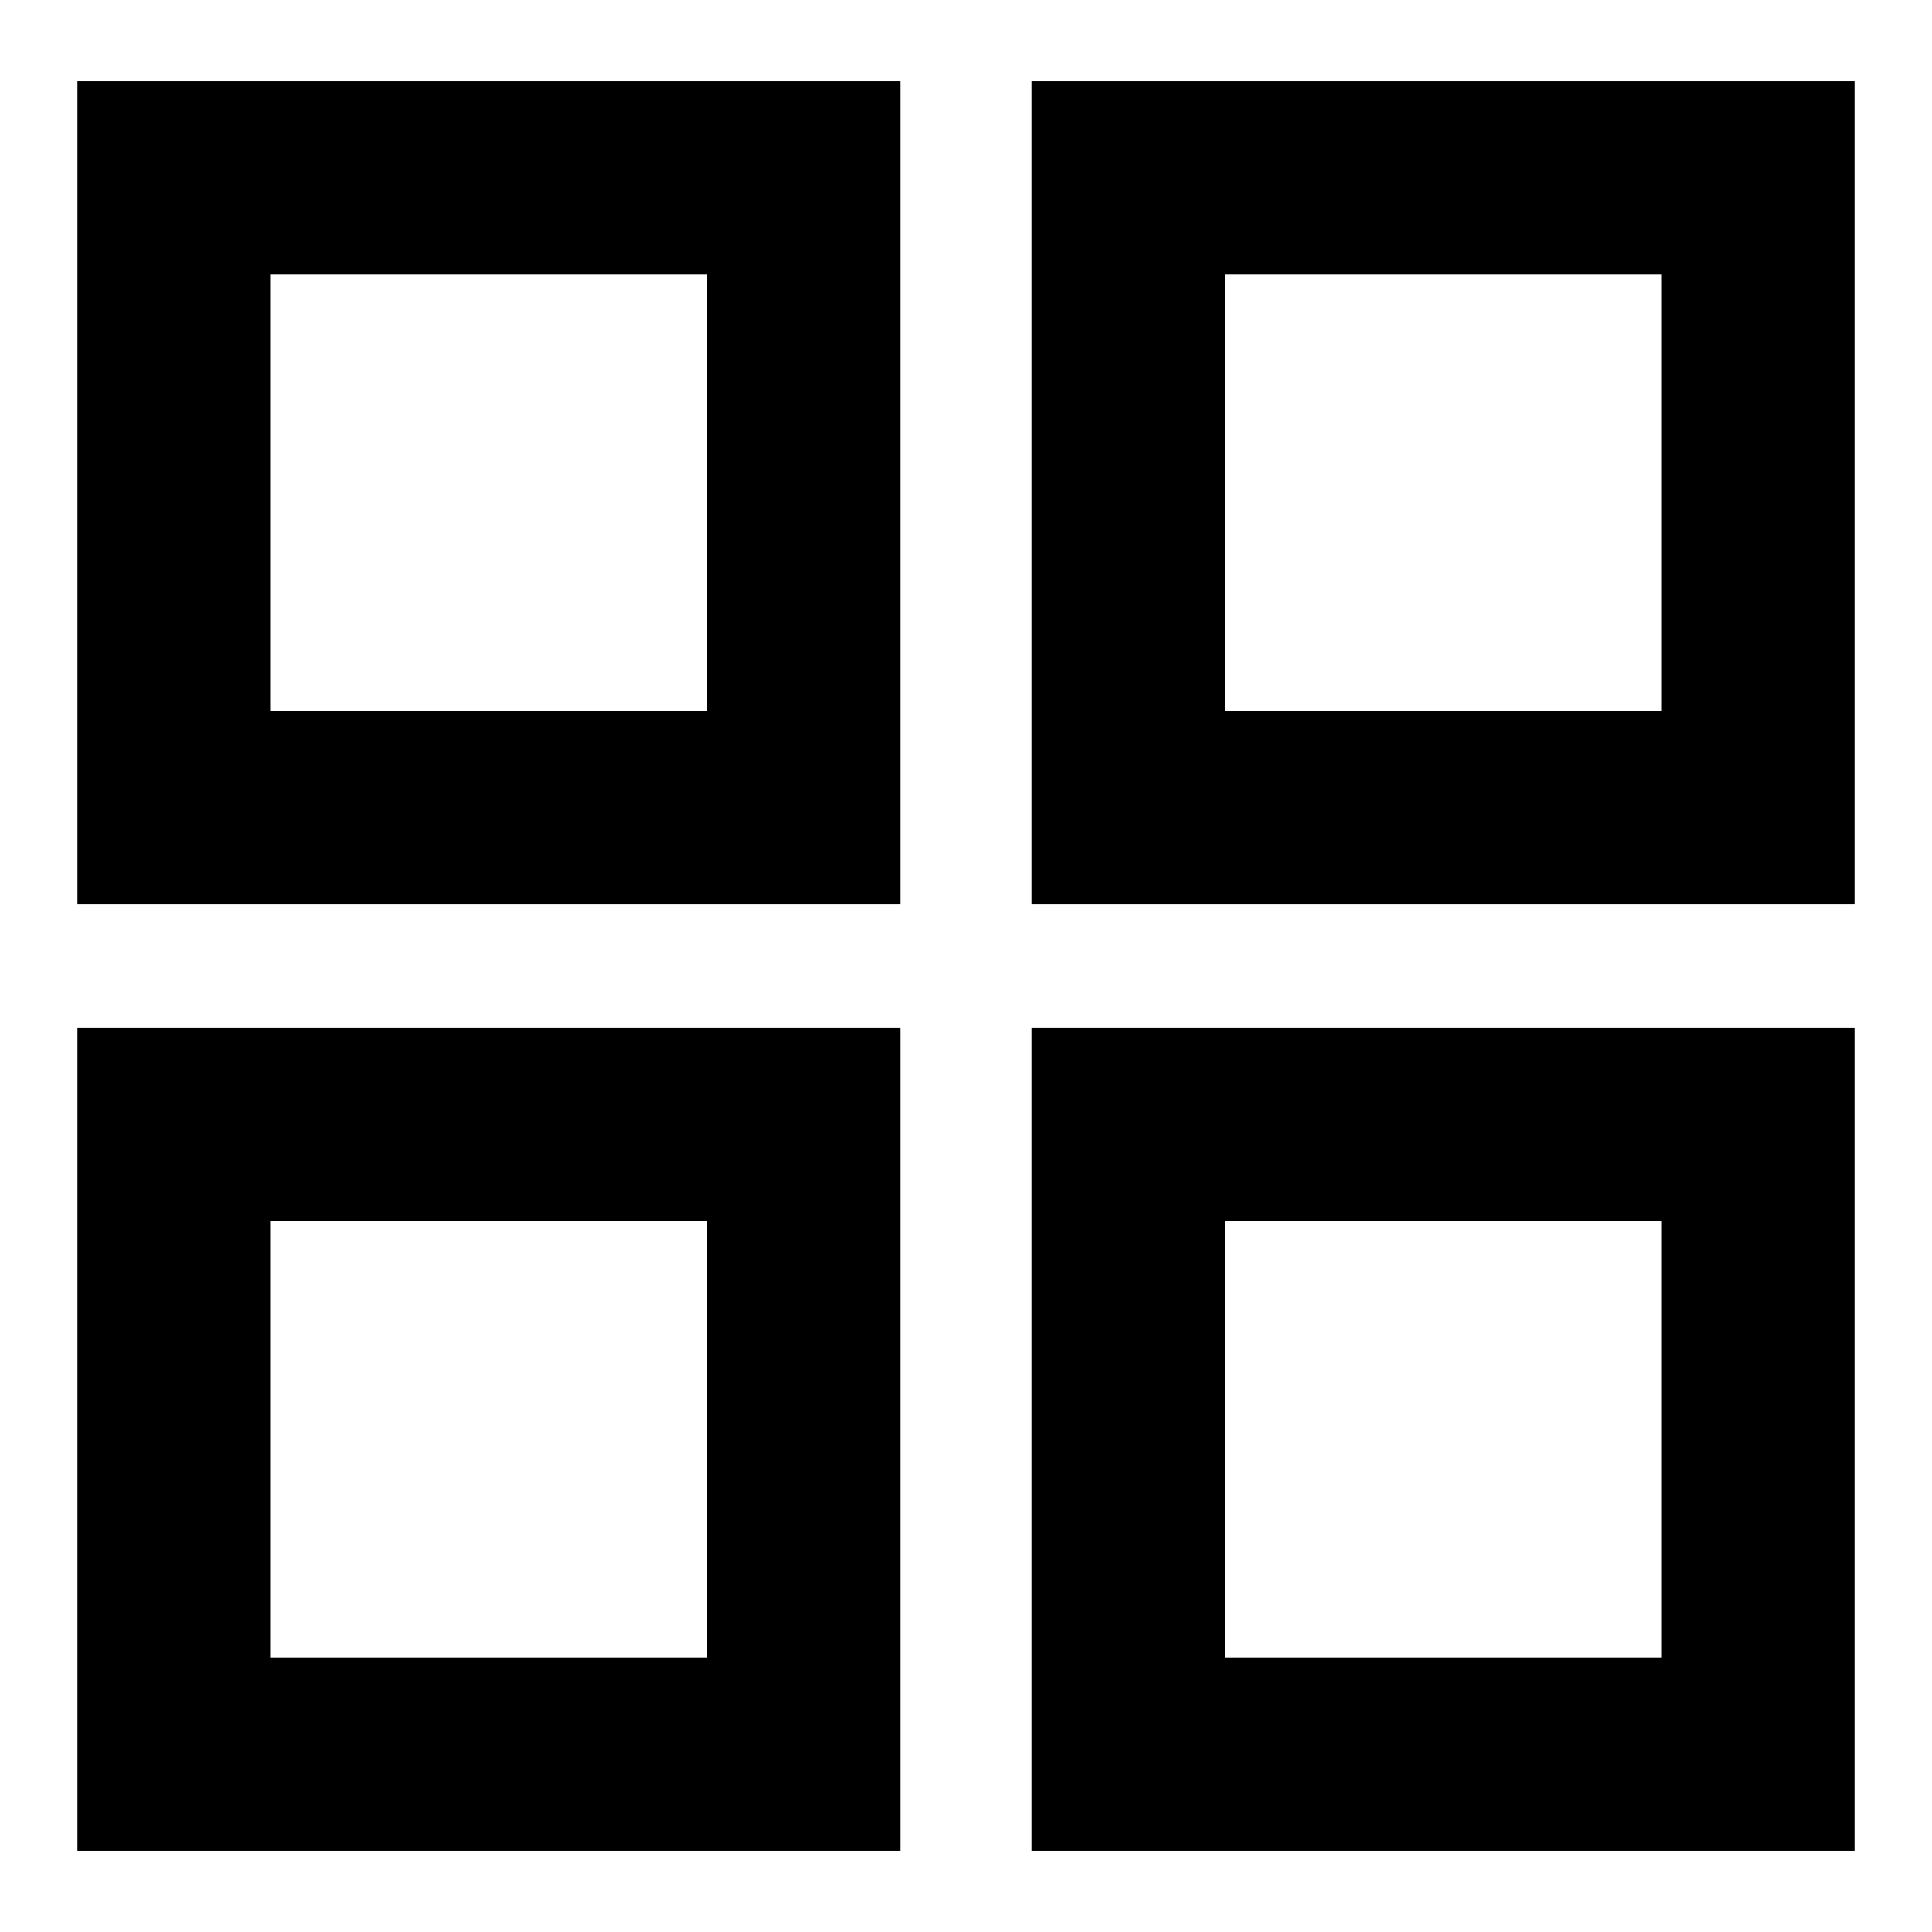
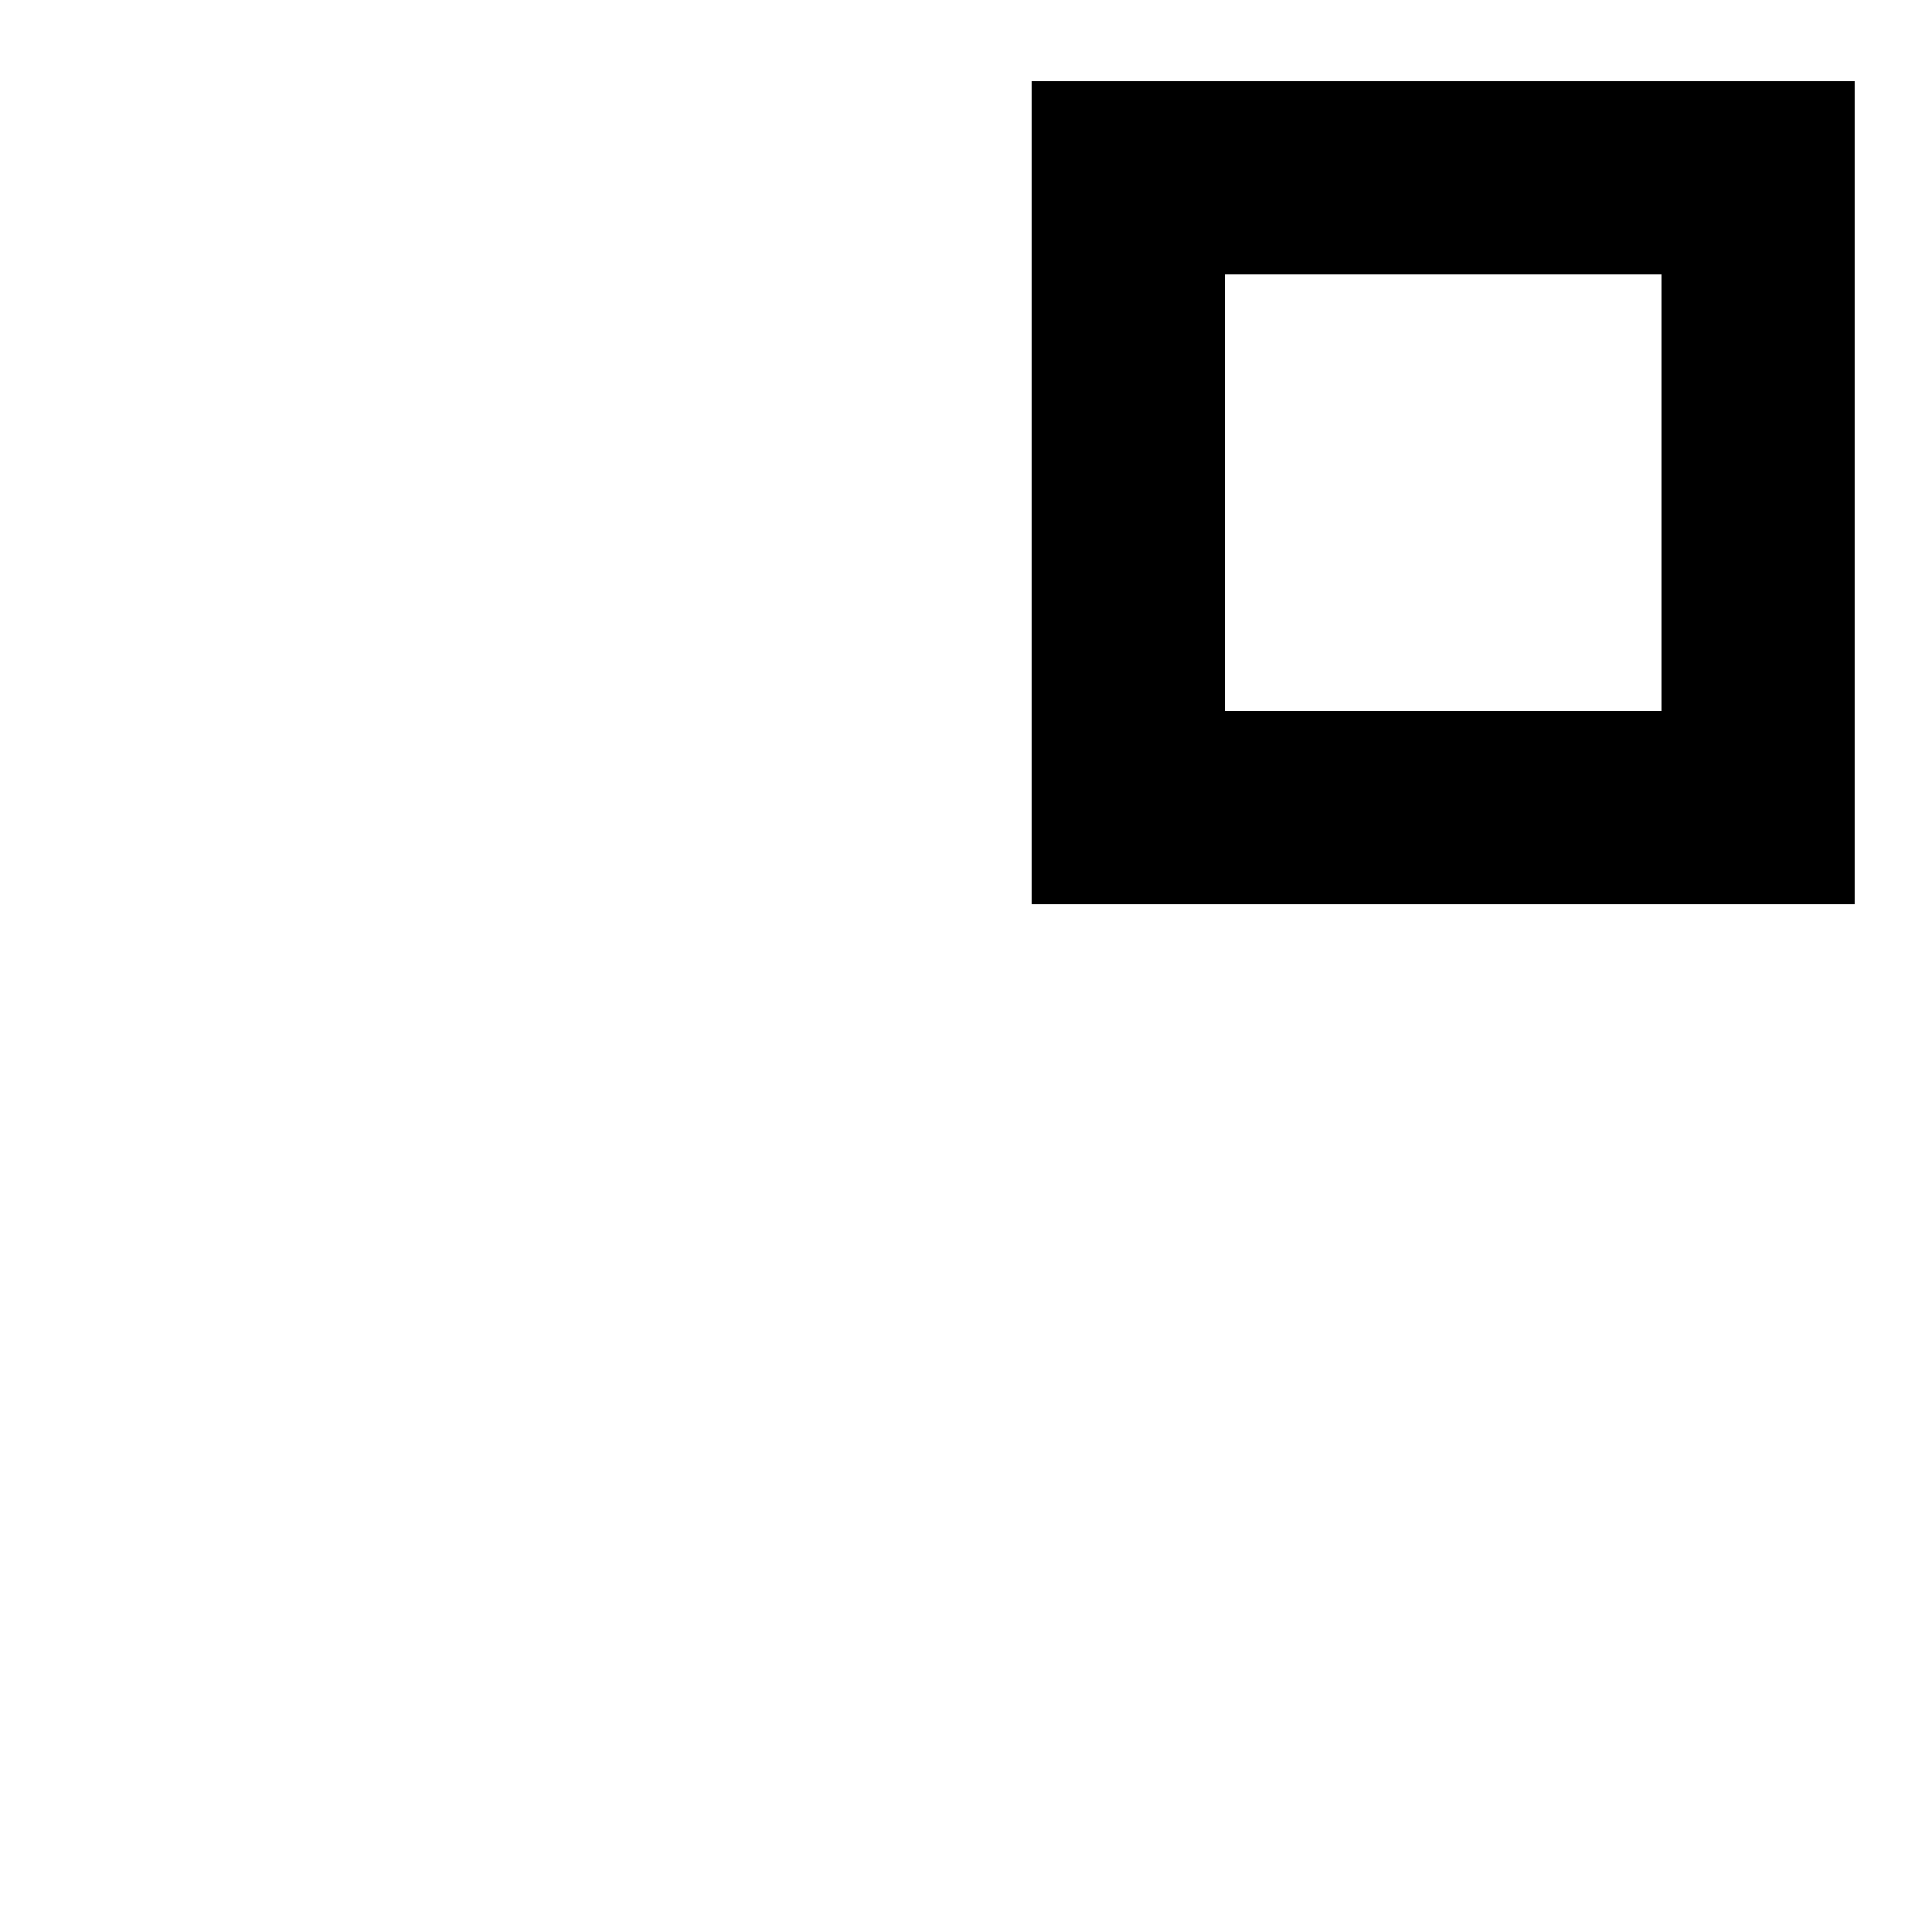
<svg xmlns="http://www.w3.org/2000/svg" version="1.1" id="Layer_1" x="0px" y="0px" viewBox="0 0 50 50" style="enable-background:new 0 0 50 50;" xml:space="preserve">
  <style type="text/css">
	.st0 {
    display: none;
    fill: #010101;
  }
</style>
  <g>
-     <path d="M18.3,7.1v11.3H7V7.1H18.3 M23.3,2.1H2v21.3h21.3V2.1L23.3,2.1z" />
-   </g>
+     </g>
  <g>
-     <path d="M18.3,31.6v11.3H7V31.6H18.3 M23.3,26.6H2v21.3h21.3V26.6L23.3,26.6z" />
-   </g>
+     </g>
  <g>
-     <path d="M43,31.6v11.3H31.7V31.6H43 M48,26.6H26.7v21.3H48V26.6L48,26.6z" />
-   </g>
+     </g>
  <g>
-     <path d="M43,7.1v11.3H31.7V7.1H43 M48,2.1H26.7v21.3H48V2.1L48,2.1z" />
+     <path d="M43,7.1v11.3H31.7V7.1H43 M48,2.1H26.7v21.3H48L48,2.1z" />
  </g>
  <path class="st0" d="M28.3,6.8c0-1.8-1.5-3.3-3.3-3.3s-3.3,1.5-3.3,3.3v14.9H6.8c-1.8,0-3.3,1.5-3.3,3.3c0,1.8,1.5,3.3,3.3,3.3h14.9  v14.9c0,1.8,1.5,3.3,3.3,3.3s3.3-1.5,3.3-3.3V28.3h14.9c1.8,0,3.3-1.5,3.3-3.3s-1.5-3.3-3.3-3.3H28.3V6.8z" />
</svg>